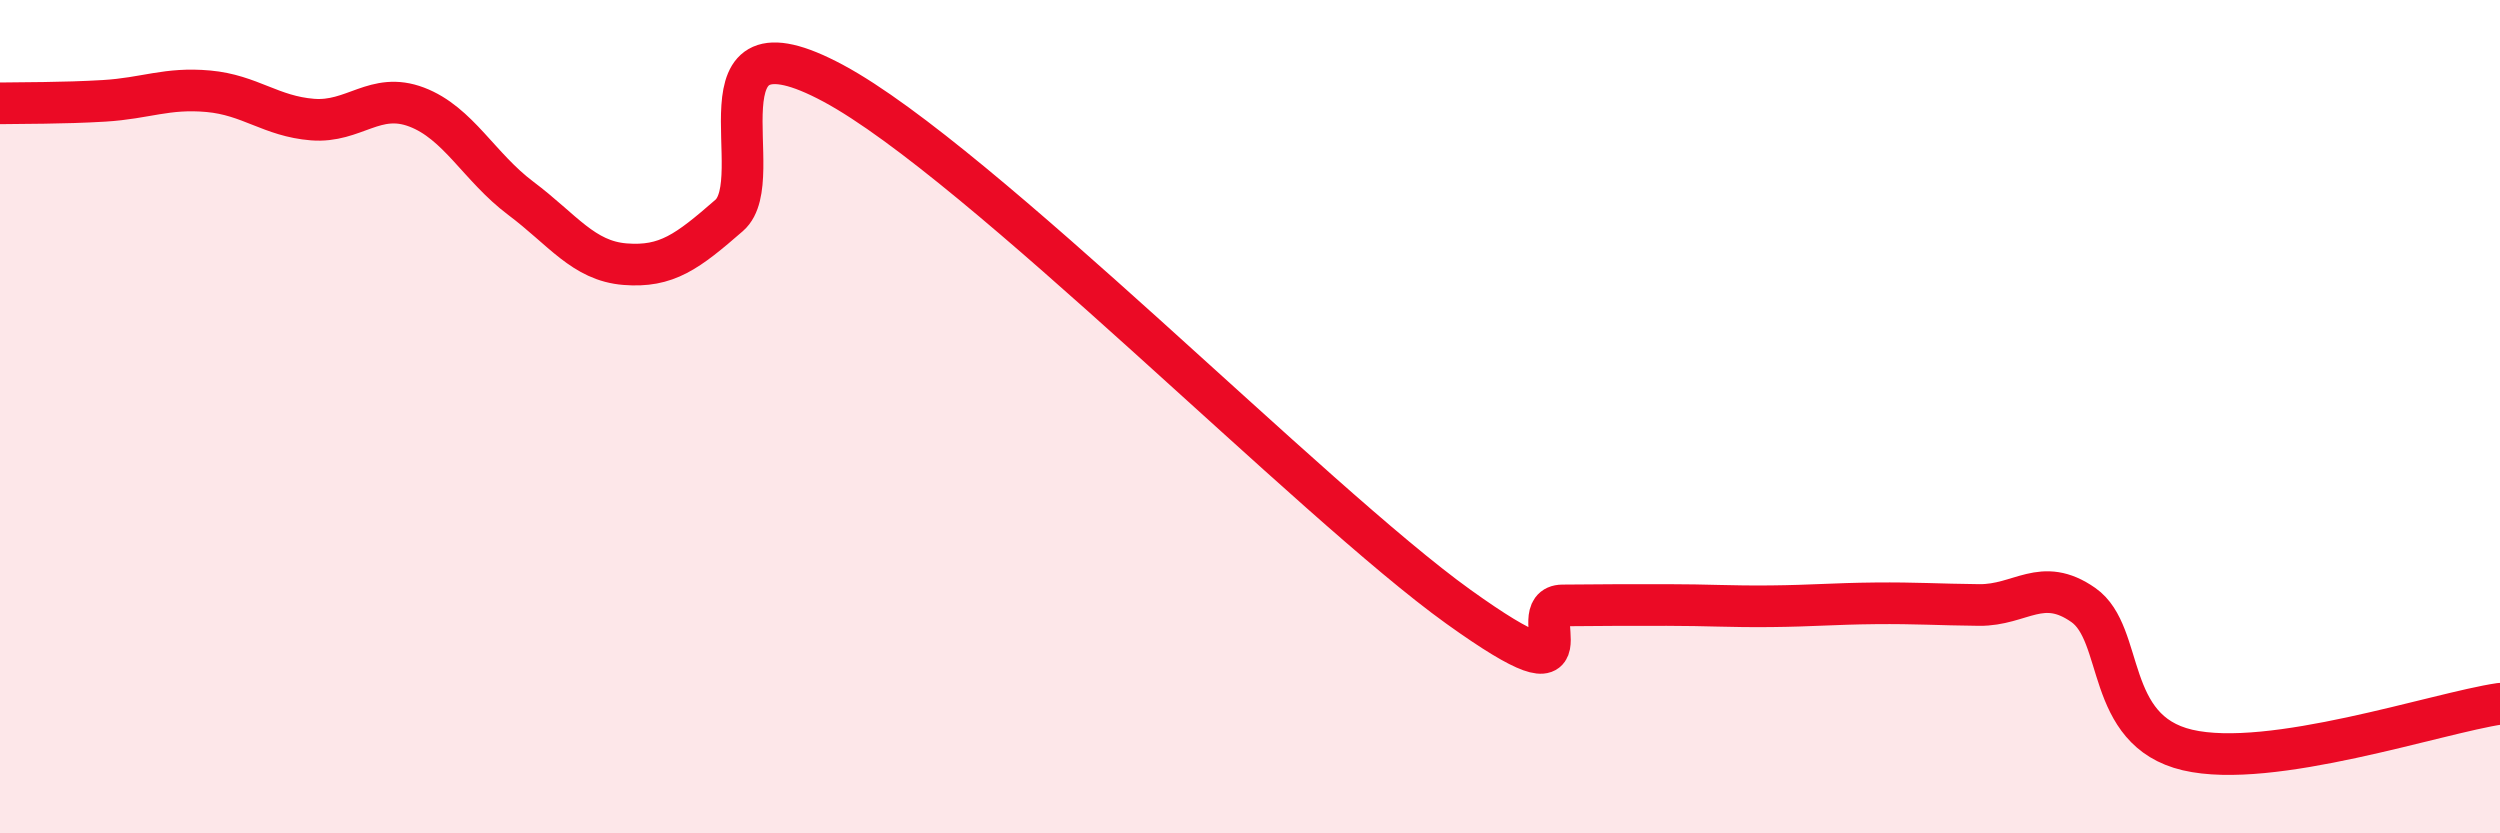
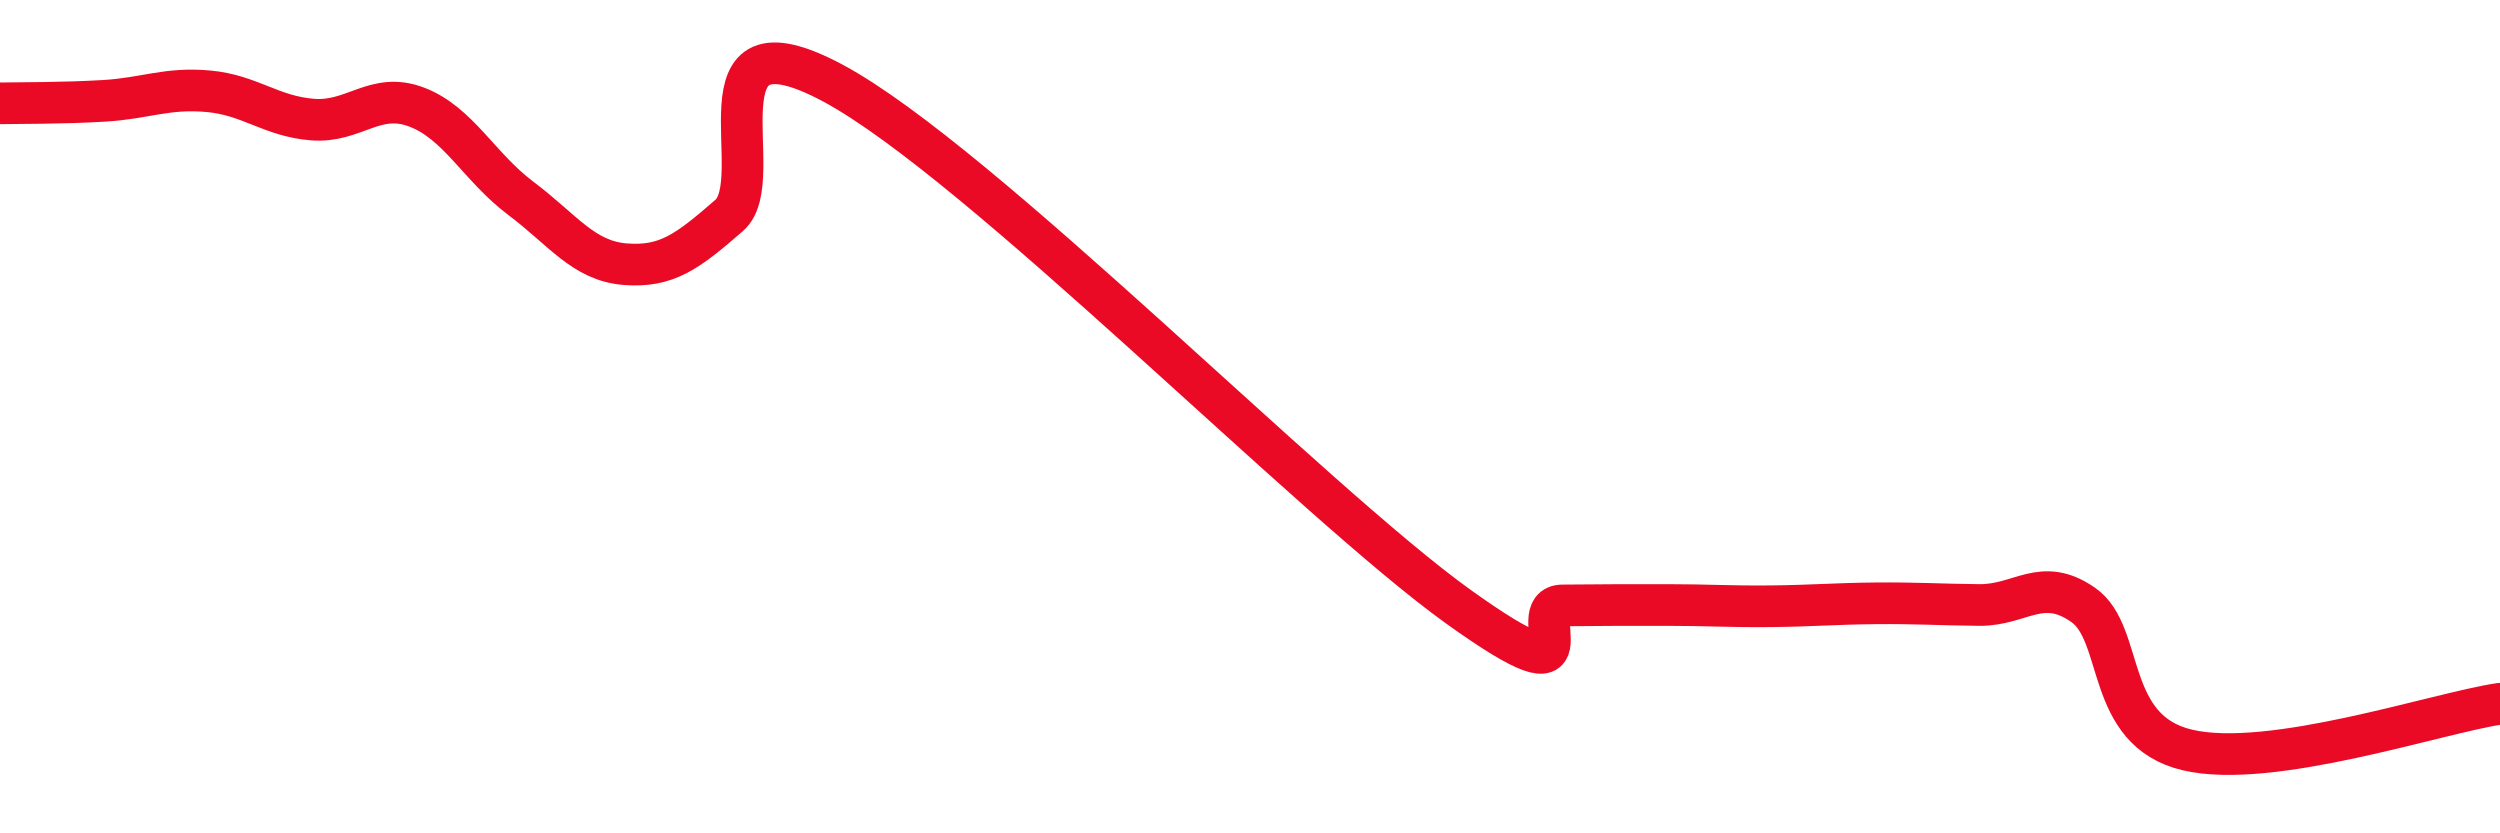
<svg xmlns="http://www.w3.org/2000/svg" width="60" height="20" viewBox="0 0 60 20">
-   <path d="M 0,2.48 C 0.5,2.47 1.5,2.48 2.5,2.42 C 3.5,2.36 4,2.1 5,2.19 C 6,2.28 6.5,2.79 7.5,2.87 C 8.5,2.95 9,2.19 10,2.57 C 11,2.95 11.5,4.01 12.5,4.76 C 13.5,5.51 14,6.26 15,6.34 C 16,6.42 16.5,6.04 17.5,5.17 C 18.5,4.3 16.5,0.12 20,2 C 23.5,3.88 31.5,12.05 35,14.56 C 38.5,17.07 36.5,14.54 37.5,14.53 C 38.5,14.52 39,14.52 40,14.52 C 41,14.52 41.5,14.56 42.5,14.55 C 43.5,14.54 44,14.49 45,14.48 C 46,14.47 46.5,14.51 47.5,14.52 C 48.5,14.53 49,13.82 50,14.52 C 51,15.22 50.5,17.53 52.5,18 C 54.5,18.47 58.5,17.11 60,16.89L60 20L0 20Z" fill="#EB0A25" opacity="0.1" stroke-linecap="round" stroke-linejoin="round" />
  <path d="M 0,2.48 C 0.5,2.47 1.5,2.48 2.5,2.42 C 3.5,2.36 4,2.1 5,2.19 C 6,2.28 6.5,2.79 7.5,2.87 C 8.5,2.95 9,2.19 10,2.57 C 11,2.95 11.5,4.01 12.5,4.76 C 13.5,5.51 14,6.26 15,6.34 C 16,6.42 16.5,6.04 17.5,5.17 C 18.5,4.3 16.5,0.12 20,2 C 23.5,3.88 31.5,12.05 35,14.56 C 38.5,17.07 36.5,14.54 37.5,14.53 C 38.5,14.52 39,14.52 40,14.52 C 41,14.52 41.5,14.56 42.5,14.55 C 43.5,14.54 44,14.49 45,14.48 C 46,14.47 46.5,14.51 47.5,14.52 C 48.5,14.53 49,13.82 50,14.52 C 51,15.22 50.5,17.53 52.5,18 C 54.5,18.47 58.5,17.11 60,16.89" stroke="#EB0A25" stroke-width="1" fill="none" stroke-linecap="round" stroke-linejoin="round" />
</svg>